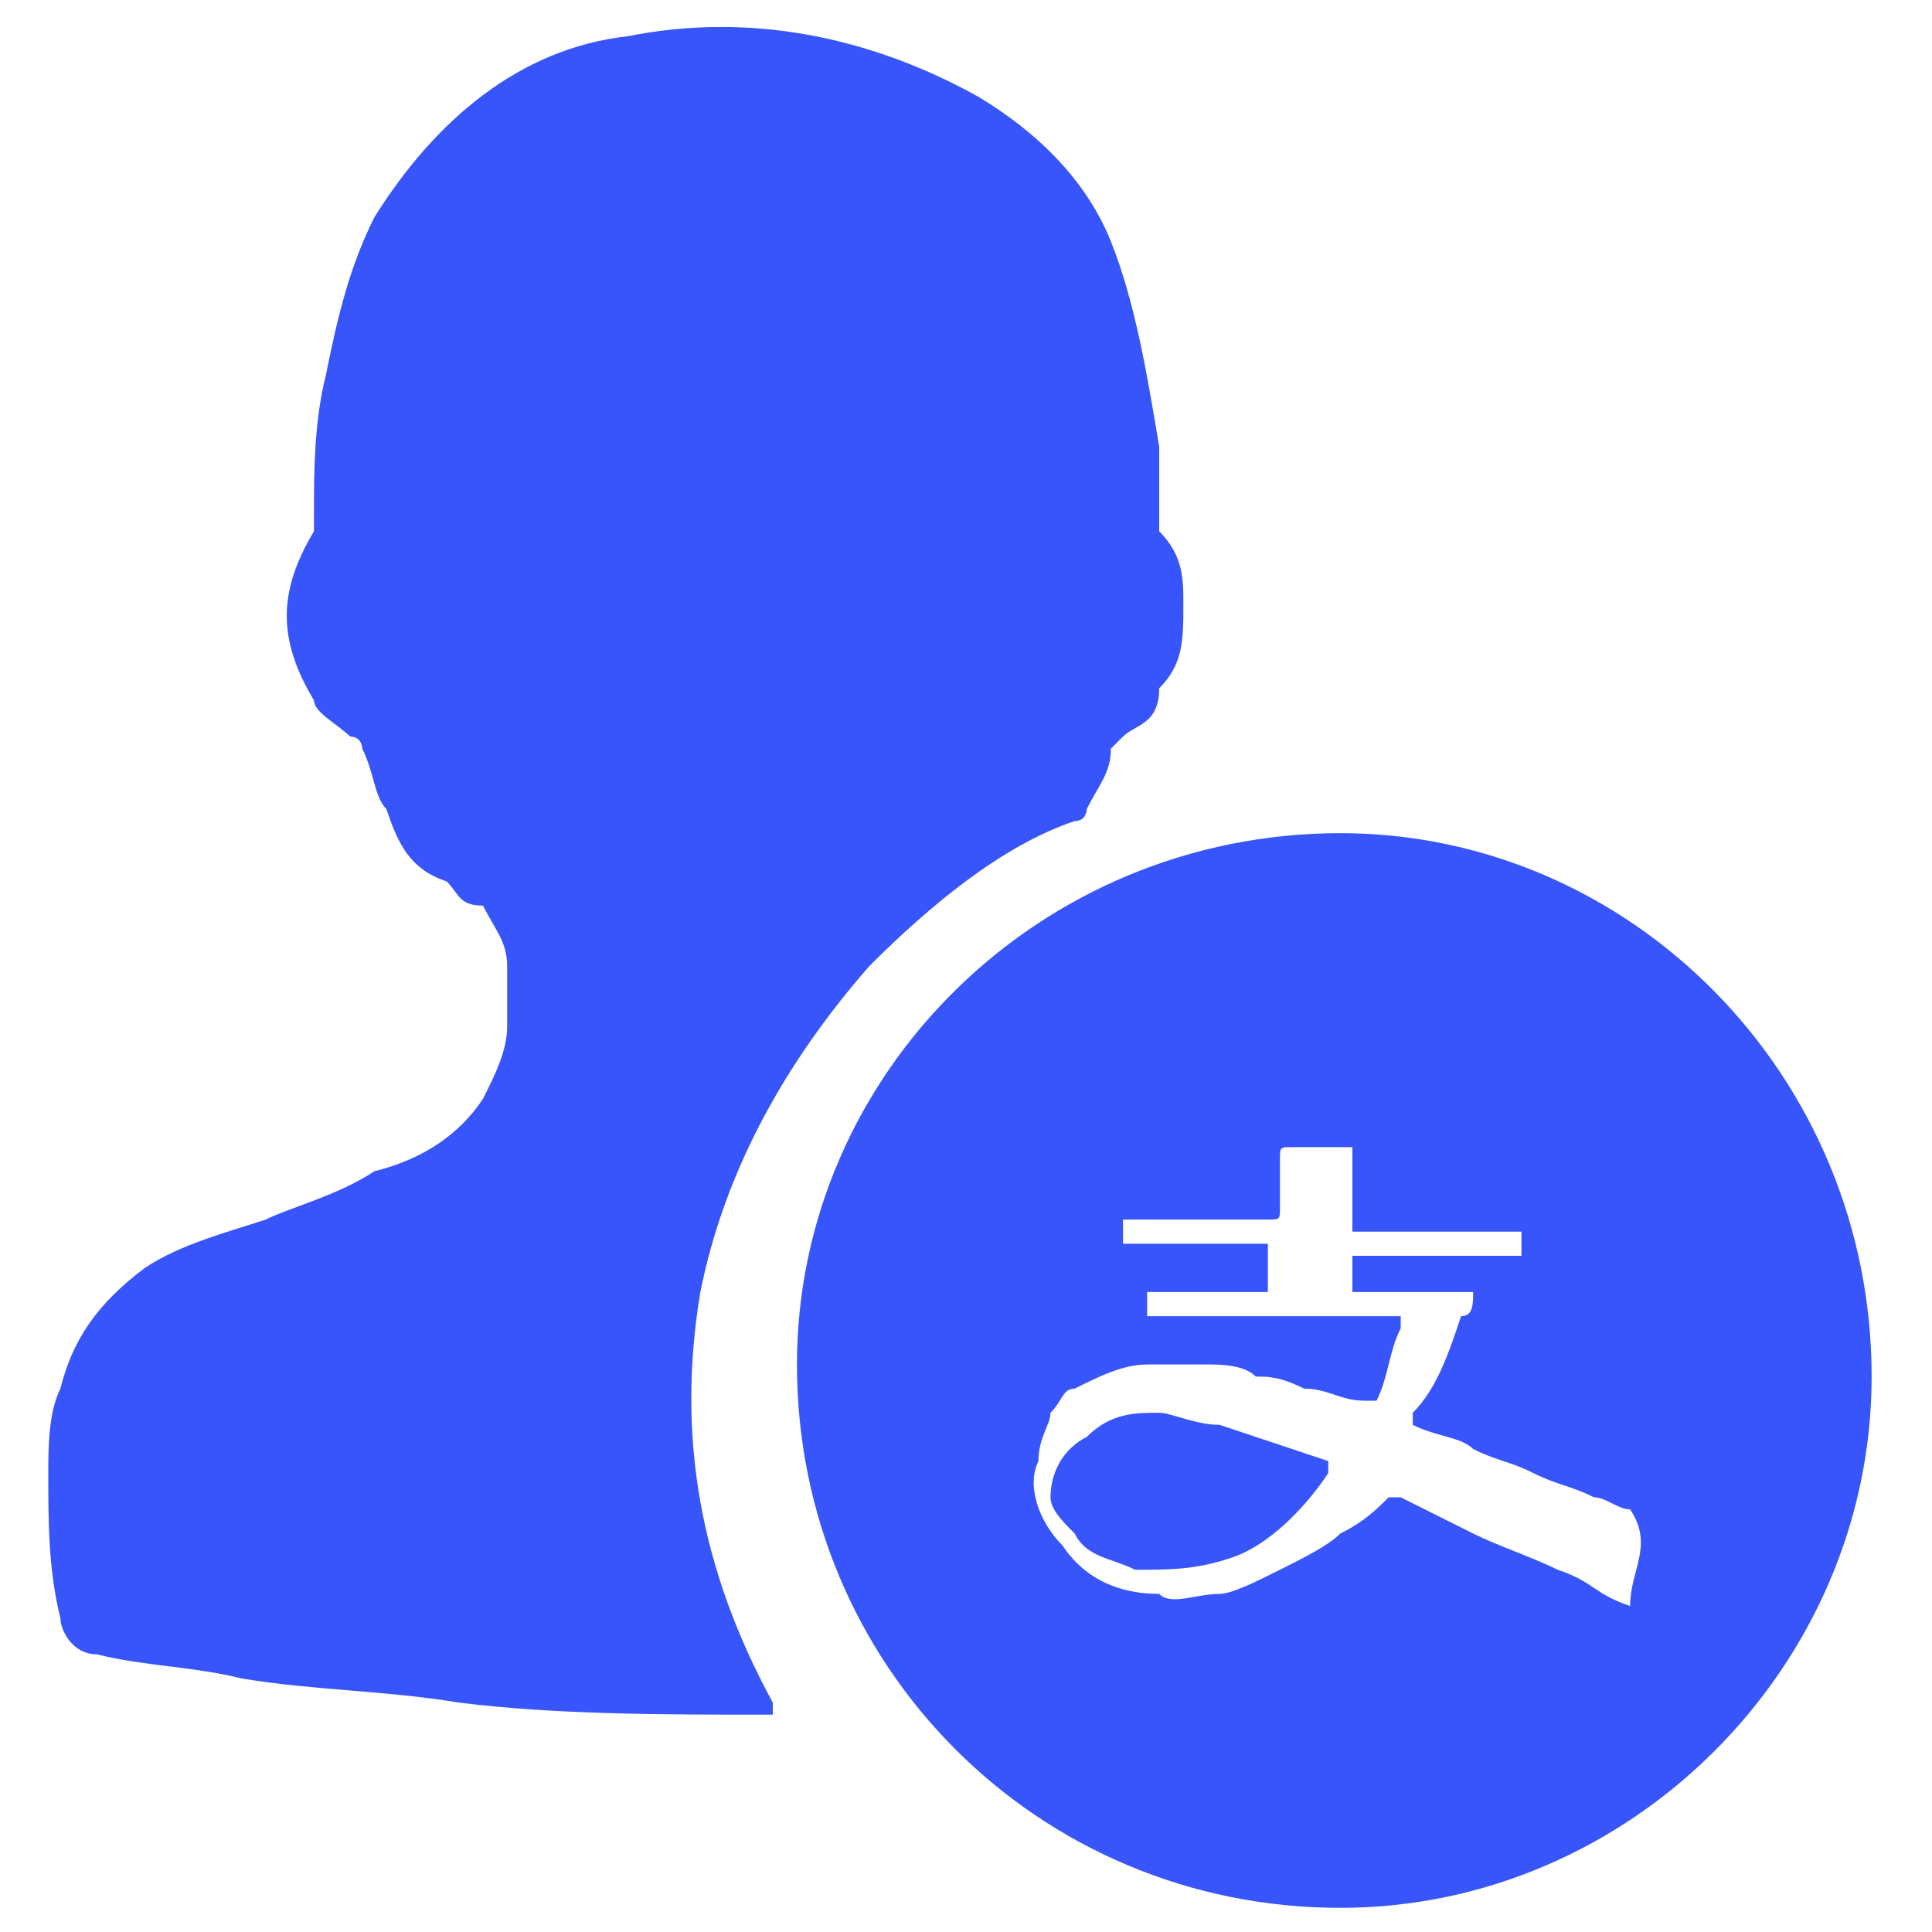
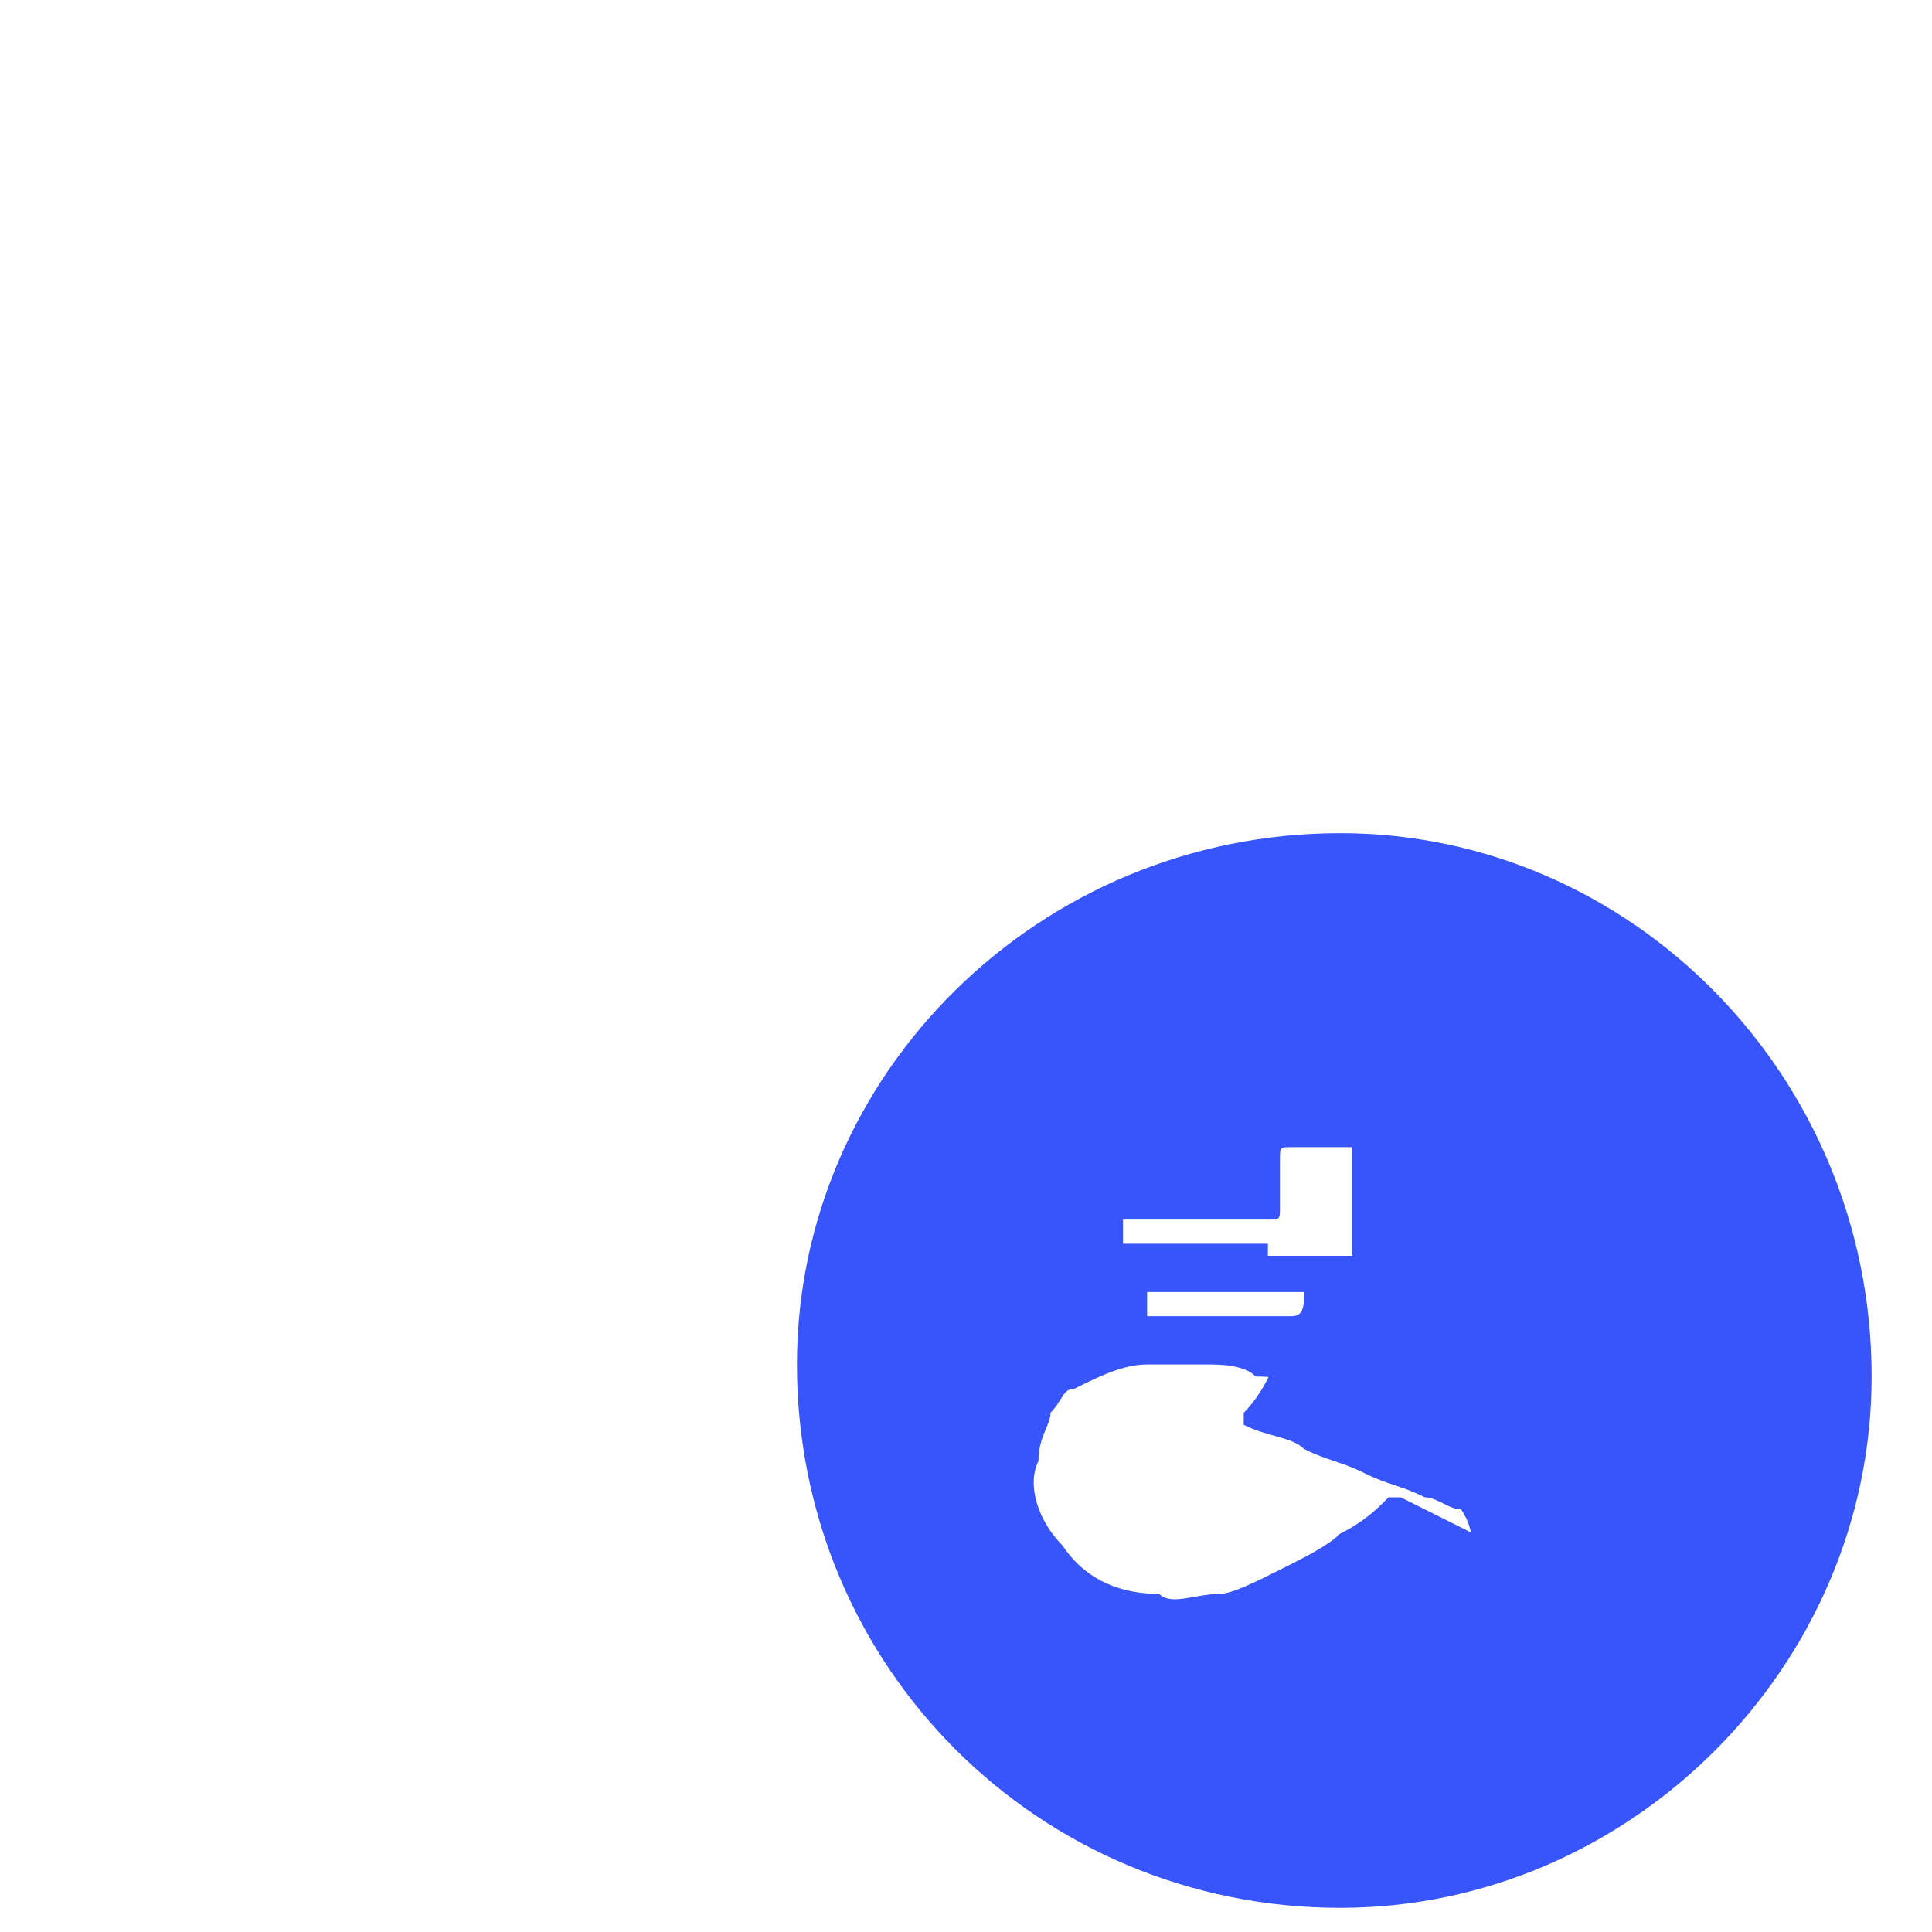
<svg xmlns="http://www.w3.org/2000/svg" t="1614523279008" class="icon" viewBox="0 0 1024 1024" version="1.1" p-id="21263" width="72" height="72">
  <defs>
    <style type="text/css" />
  </defs>
-   <path d="M409.6 908.8h-6.4c-51.2 0-108.8 0-160-6.4-38.4-6.4-76.8-6.4-115.2-12.8-25.6-6.4-51.2-6.4-76.8-12.8-12.8 0-19.2-12.8-19.2-19.2-6.4-25.6-6.4-51.2-6.4-76.8 0-12.8 0-32 6.4-44.8 6.4-25.6 19.2-44.8 44.8-64 19.2-12.8 44.8-19.2 64-25.6 12.8-6.4 38.4-12.8 57.6-25.6 25.6-6.4 44.8-19.2 57.6-38.4 6.4-12.8 12.8-25.6 12.8-38.4V512c0-12.8-6.4-19.2-12.8-32-12.8 0-12.8-6.4-19.2-12.8-19.2-6.4-25.6-19.2-32-38.4-6.4-6.4-6.4-19.2-12.8-32 0 0 0-6.4-6.4-6.4-6.4-6.4-19.2-12.8-19.2-19.2-19.2-32-19.2-57.6 0-89.6v-6.4c0-25.6 0-51.2 6.4-76.8 6.4-32 12.8-57.6 25.6-83.2C230.4 64 275.2 25.6 332.8 19.2c64-12.8 128 0 185.6 32 32 19.2 57.6 44.8 70.4 76.8 12.8 32 19.2 70.4 25.6 108.8v44.8c12.8 12.8 12.8 25.6 12.8 38.4 0 19.2 0 32-12.8 44.8 0 19.2-12.8 19.2-19.2 25.6l-6.4 6.4c0 12.8-6.4 19.2-12.8 32 0 0 0 6.4-6.4 6.4-38.4 12.8-76.8 44.8-108.8 76.8-44.8 51.2-76.8 108.8-89.6 172.8-12.8 76.8 0 147.2 38.4 217.6v6.4zM646.4 755.2c-12.8 0-25.6-6.4-32-6.4-12.8 0-25.6 0-38.4 12.8-12.8 6.4-19.2 19.2-19.2 32 0 6.4 6.4 12.8 12.8 19.2 6.4 12.8 19.2 12.8 32 19.2 19.2 0 32 0 51.2-6.4 19.2-6.4 38.4-25.6 51.2-44.8v-6.4l-57.6-19.2z" fill="#3755fa" p-id="21264" />
-   <path d="M710.4 441.6c-160 0-288 128-288 281.6 0 160 128 288 288 288 153.6 0 281.6-128 281.6-281.6 0-160-128-288-281.6-288z m153.6 409.6c-19.2-6.4-19.2-12.8-38.4-19.2-12.8-6.4-32-12.8-44.8-19.2l-38.4-19.2h-6.4c-6.4 6.4-12.8 12.8-25.6 19.2-6.4 6.4-19.2 12.8-32 19.2-12.8 6.4-25.6 12.8-32 12.8-12.8 0-25.6 6.4-32 0-19.2 0-38.4-6.4-51.2-25.6-12.8-12.8-19.2-32-12.8-44.8 0-12.8 6.4-19.2 6.4-25.6 6.4-6.4 6.4-12.8 12.8-12.8 12.8-6.4 25.6-12.8 38.4-12.8h32c6.4 0 19.2 0 25.6 6.4 6.4 0 12.8 0 25.6 6.4 12.8 0 19.2 6.4 32 6.4h6.4c6.4-12.8 6.4-25.6 12.8-38.4v-6.4h-128-6.4v-12.8h64v-25.6H595.2v-12.8h76.8c6.4 0 6.4 0 6.4-6.4v-25.6c0-6.4 0-6.4 6.4-6.4h32v44.8h89.6v12.8h-89.6V684.8h64c0 6.4 0 12.8-6.4 12.8-6.4 19.2-12.8 38.4-25.6 51.2v6.4c12.8 6.4 25.6 6.4 32 12.8 12.8 6.4 19.2 6.4 32 12.8s19.2 6.4 32 12.8c6.4 0 12.8 6.4 19.2 6.4 12.8 19.2 0 32 0 51.2z" fill="#3755fa" p-id="21265" />
+   <path d="M710.4 441.6c-160 0-288 128-288 281.6 0 160 128 288 288 288 153.6 0 281.6-128 281.6-281.6 0-160-128-288-281.6-288z m153.6 409.6c-19.2-6.4-19.2-12.8-38.4-19.2-12.8-6.4-32-12.8-44.8-19.2l-38.4-19.2h-6.4c-6.4 6.4-12.8 12.8-25.6 19.2-6.4 6.4-19.2 12.8-32 19.2-12.8 6.4-25.6 12.8-32 12.8-12.8 0-25.6 6.4-32 0-19.2 0-38.4-6.4-51.2-25.6-12.8-12.8-19.2-32-12.8-44.8 0-12.8 6.4-19.2 6.4-25.6 6.4-6.4 6.4-12.8 12.8-12.8 12.8-6.4 25.6-12.8 38.4-12.8h32c6.4 0 19.2 0 25.6 6.4 6.4 0 12.8 0 25.6 6.4 12.8 0 19.2 6.4 32 6.4h6.4c6.4-12.8 6.4-25.6 12.8-38.4v-6.4h-128-6.4v-12.8h64v-25.6H595.2v-12.8h76.8c6.4 0 6.4 0 6.4-6.4v-25.6c0-6.4 0-6.4 6.4-6.4h32v44.8v12.8h-89.6V684.8h64c0 6.4 0 12.8-6.4 12.8-6.4 19.2-12.8 38.4-25.6 51.2v6.4c12.8 6.4 25.6 6.4 32 12.8 12.8 6.4 19.2 6.4 32 12.8s19.2 6.4 32 12.8c6.4 0 12.8 6.4 19.2 6.4 12.8 19.2 0 32 0 51.2z" fill="#3755fa" p-id="21265" />
</svg>